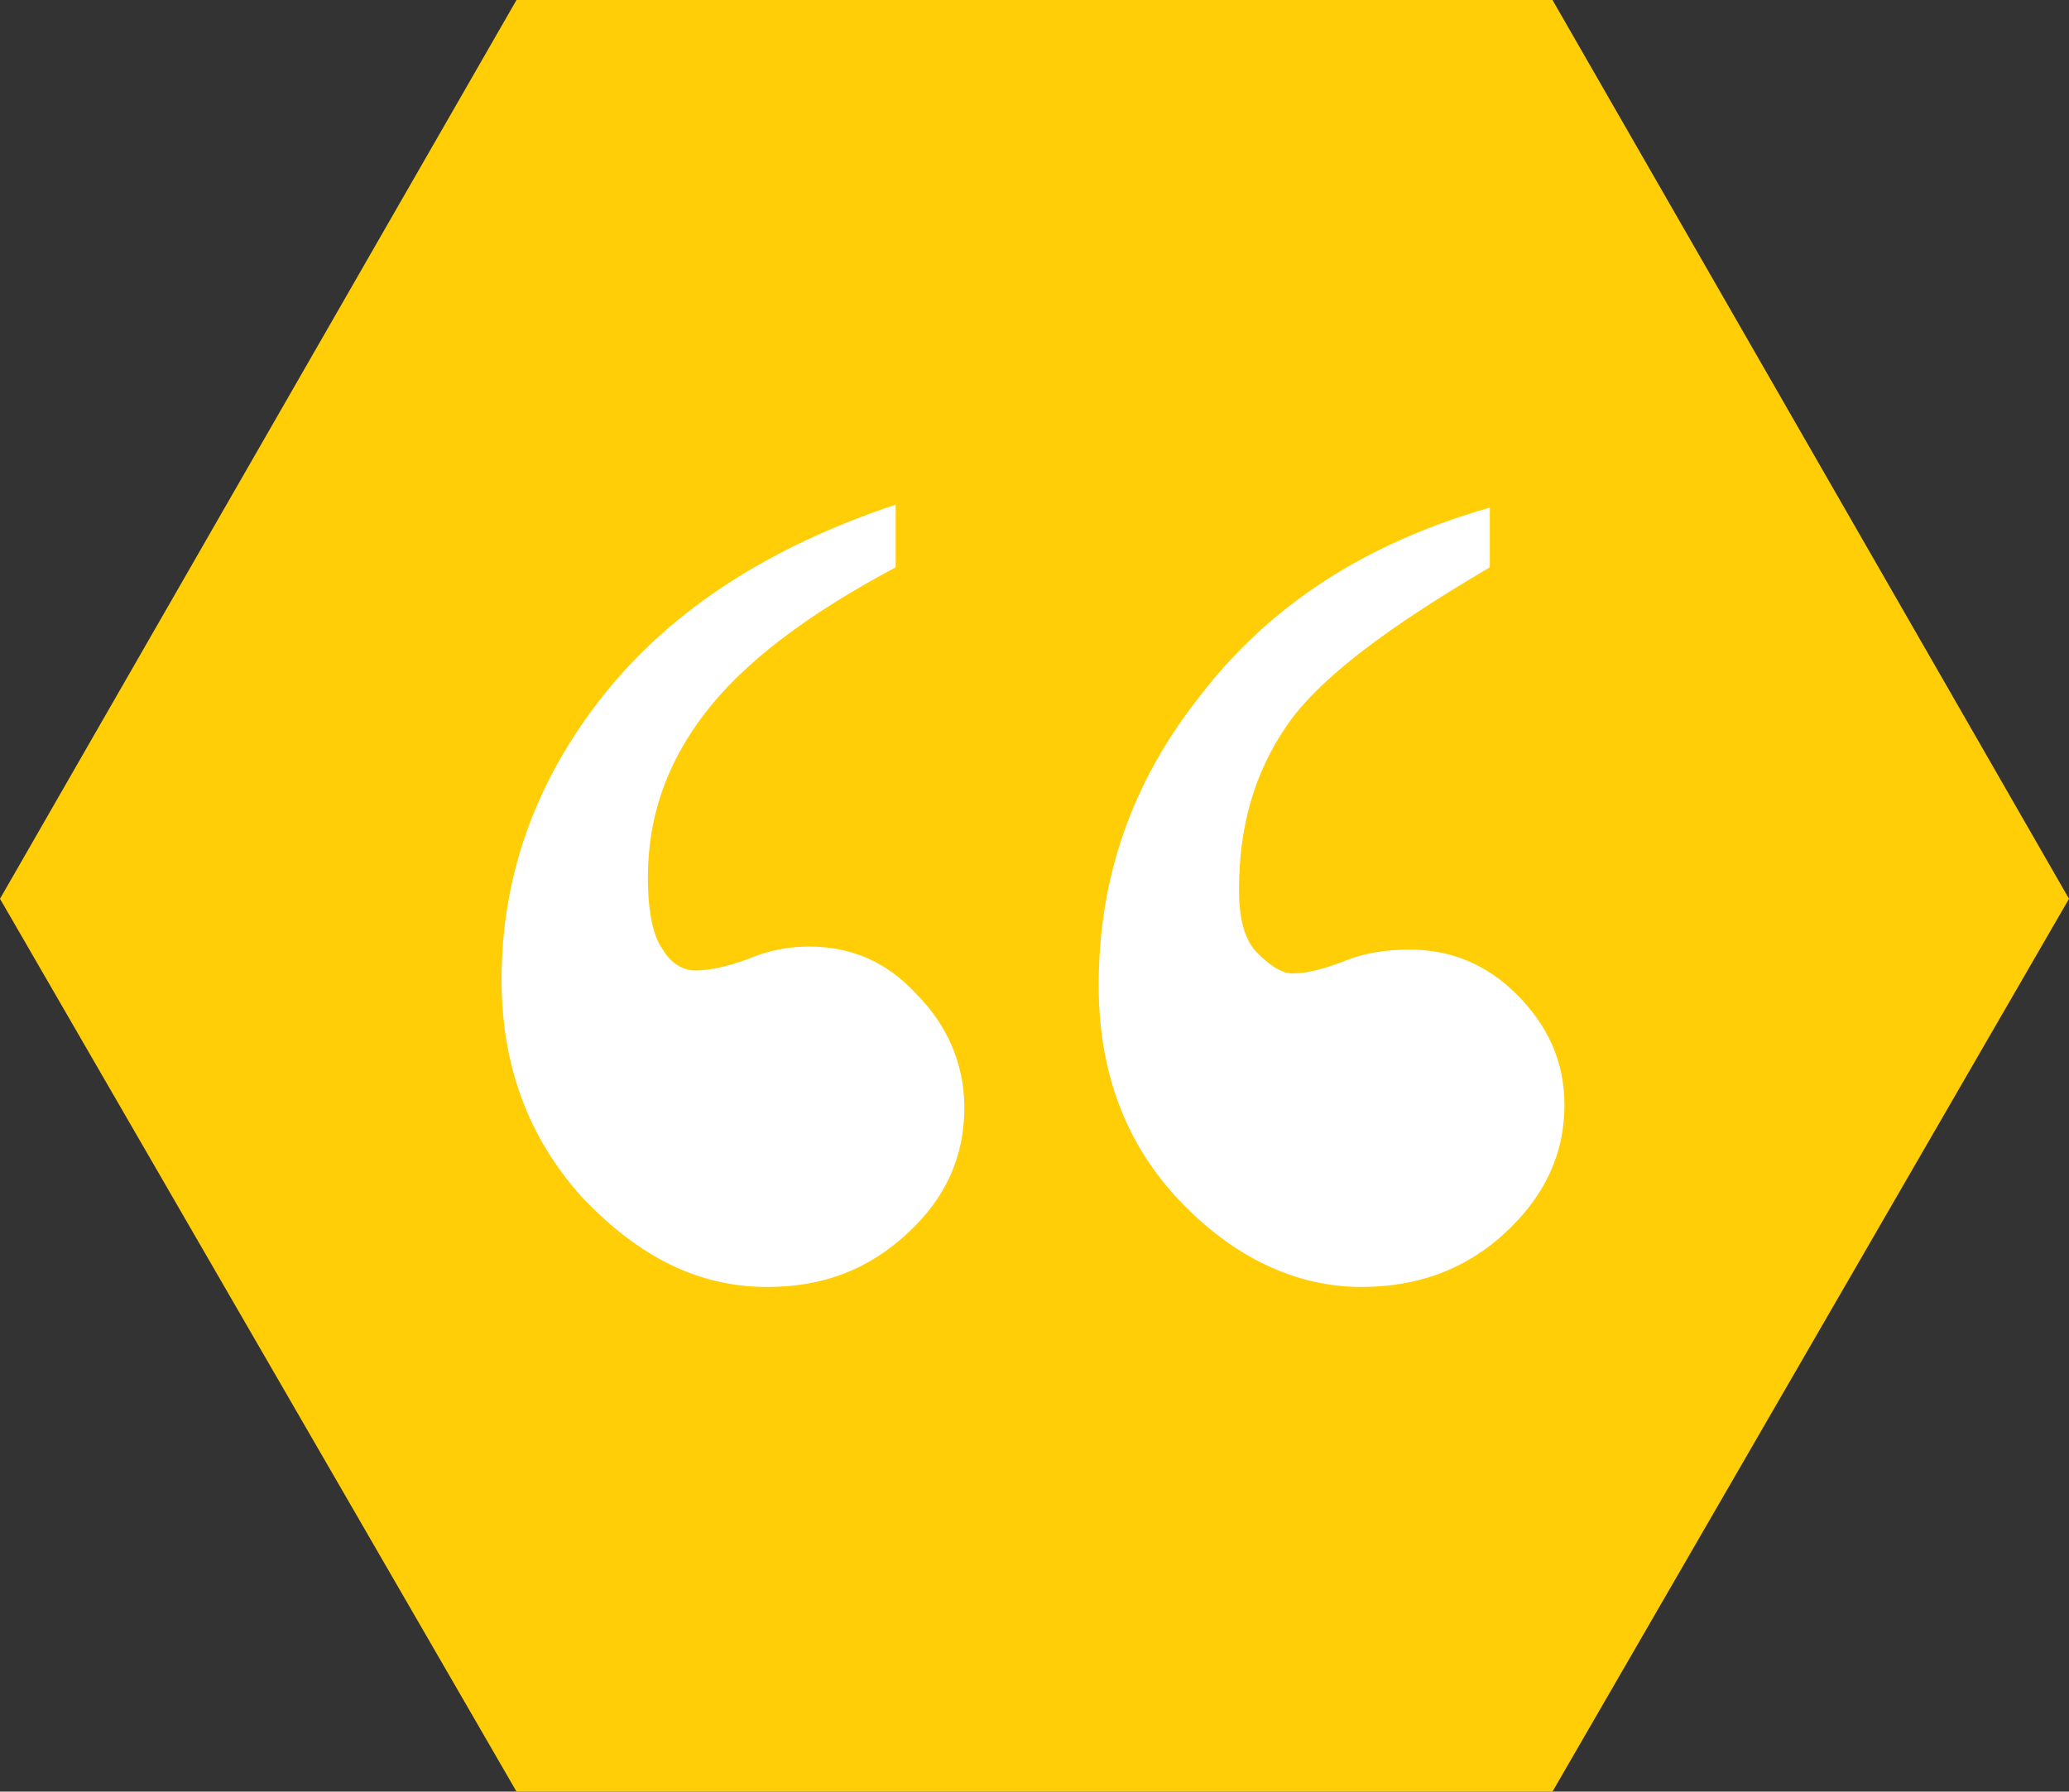
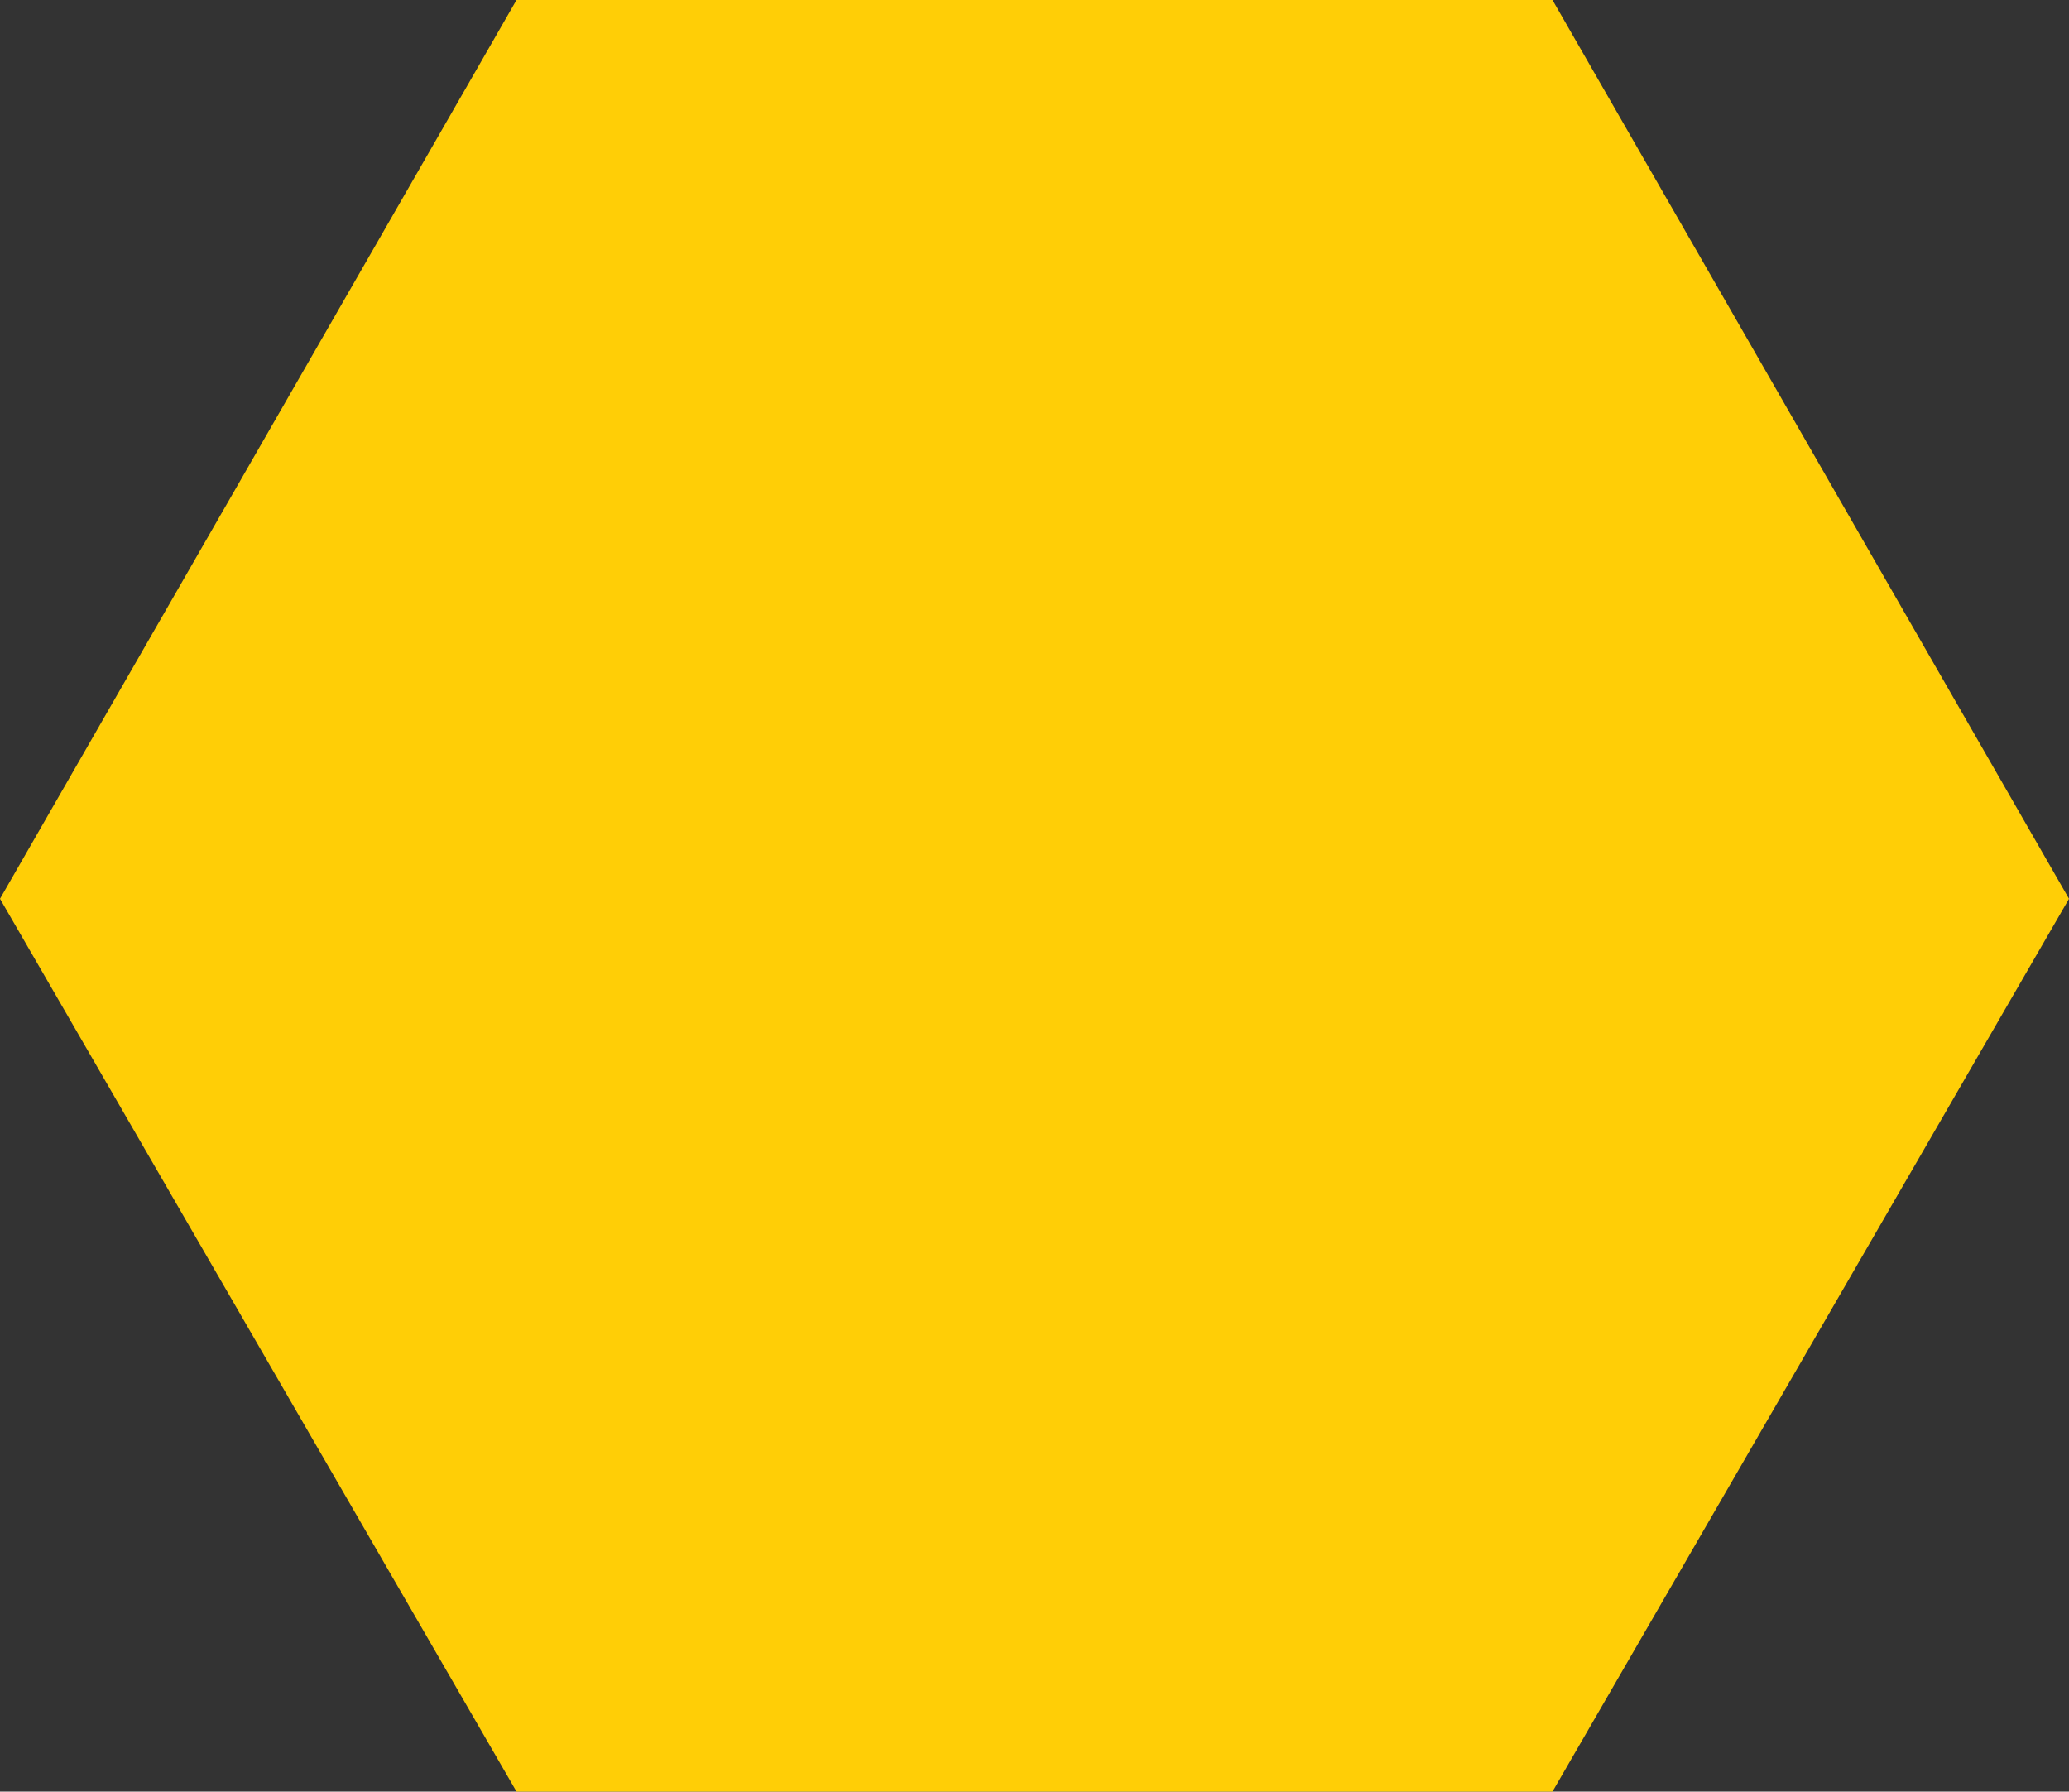
<svg xmlns="http://www.w3.org/2000/svg" id="Layer_1" x="0px" y="0px" width="69.3px" height="60px" viewBox="0 0 69.3 60" style="enable-background:new 0 0 69.3 60;" xml:space="preserve">
  <rect x="0" y="0" width="69.3" height="60" fill="#333333" stroke="none" />
  <style type="text/css"> .st0{fill:#FFFFFF;} .st1{fill:#FFCE06;} </style>
  <polygon class="st0" points="34.6,42.3 34.6,42.3 34.6,42.3 34.6,42.3 " />
  <polygon class="st1" points="52,0 17.3,0 0,30.1 17.3,60 52,60 69.3,30.1 " />
  <g>
-     <path class="st0" d="M30,16.9V19c-3,1.6-5.1,3.2-6.4,4.9c-1.3,1.7-1.9,3.5-1.9,5.5c0,1.2,0.2,2,0.5,2.4c0.3,0.5,0.7,0.7,1.1,0.7 s1-0.1,1.8-0.4c0.7-0.3,1.4-0.4,2-0.4c1.4,0,2.6,0.5,3.6,1.6c1,1,1.6,2.3,1.6,3.8c0,1.6-0.6,3-1.9,4.2c-1.3,1.2-2.8,1.8-4.7,1.8 c-2.3,0-4.3-1-6.2-3c-1.8-2-2.7-4.4-2.7-7.3c0-3.4,1.1-6.6,3.4-9.5S25.8,18.3,30,16.9z M49.9,17V19c-3.4,2-5.7,3.7-6.8,5.3 s-1.6,3.4-1.6,5.5c0,1,0.2,1.7,0.6,2.1s0.8,0.7,1.2,0.7c0.4,0,0.9-0.1,1.7-0.4c0.7-0.3,1.5-0.4,2.2-0.4c1.4,0,2.6,0.5,3.6,1.5 s1.6,2.2,1.6,3.7c0,1.7-0.7,3.1-2,4.3c-1.3,1.2-2.9,1.8-4.8,1.8c-2.2,0-4.3-1-6.1-2.9c-1.8-1.9-2.7-4.3-2.7-7.2 c0-3.6,1.1-6.8,3.4-9.7C42.5,20.3,45.7,18.2,49.9,17z" />
-   </g>
+     </g>
</svg>